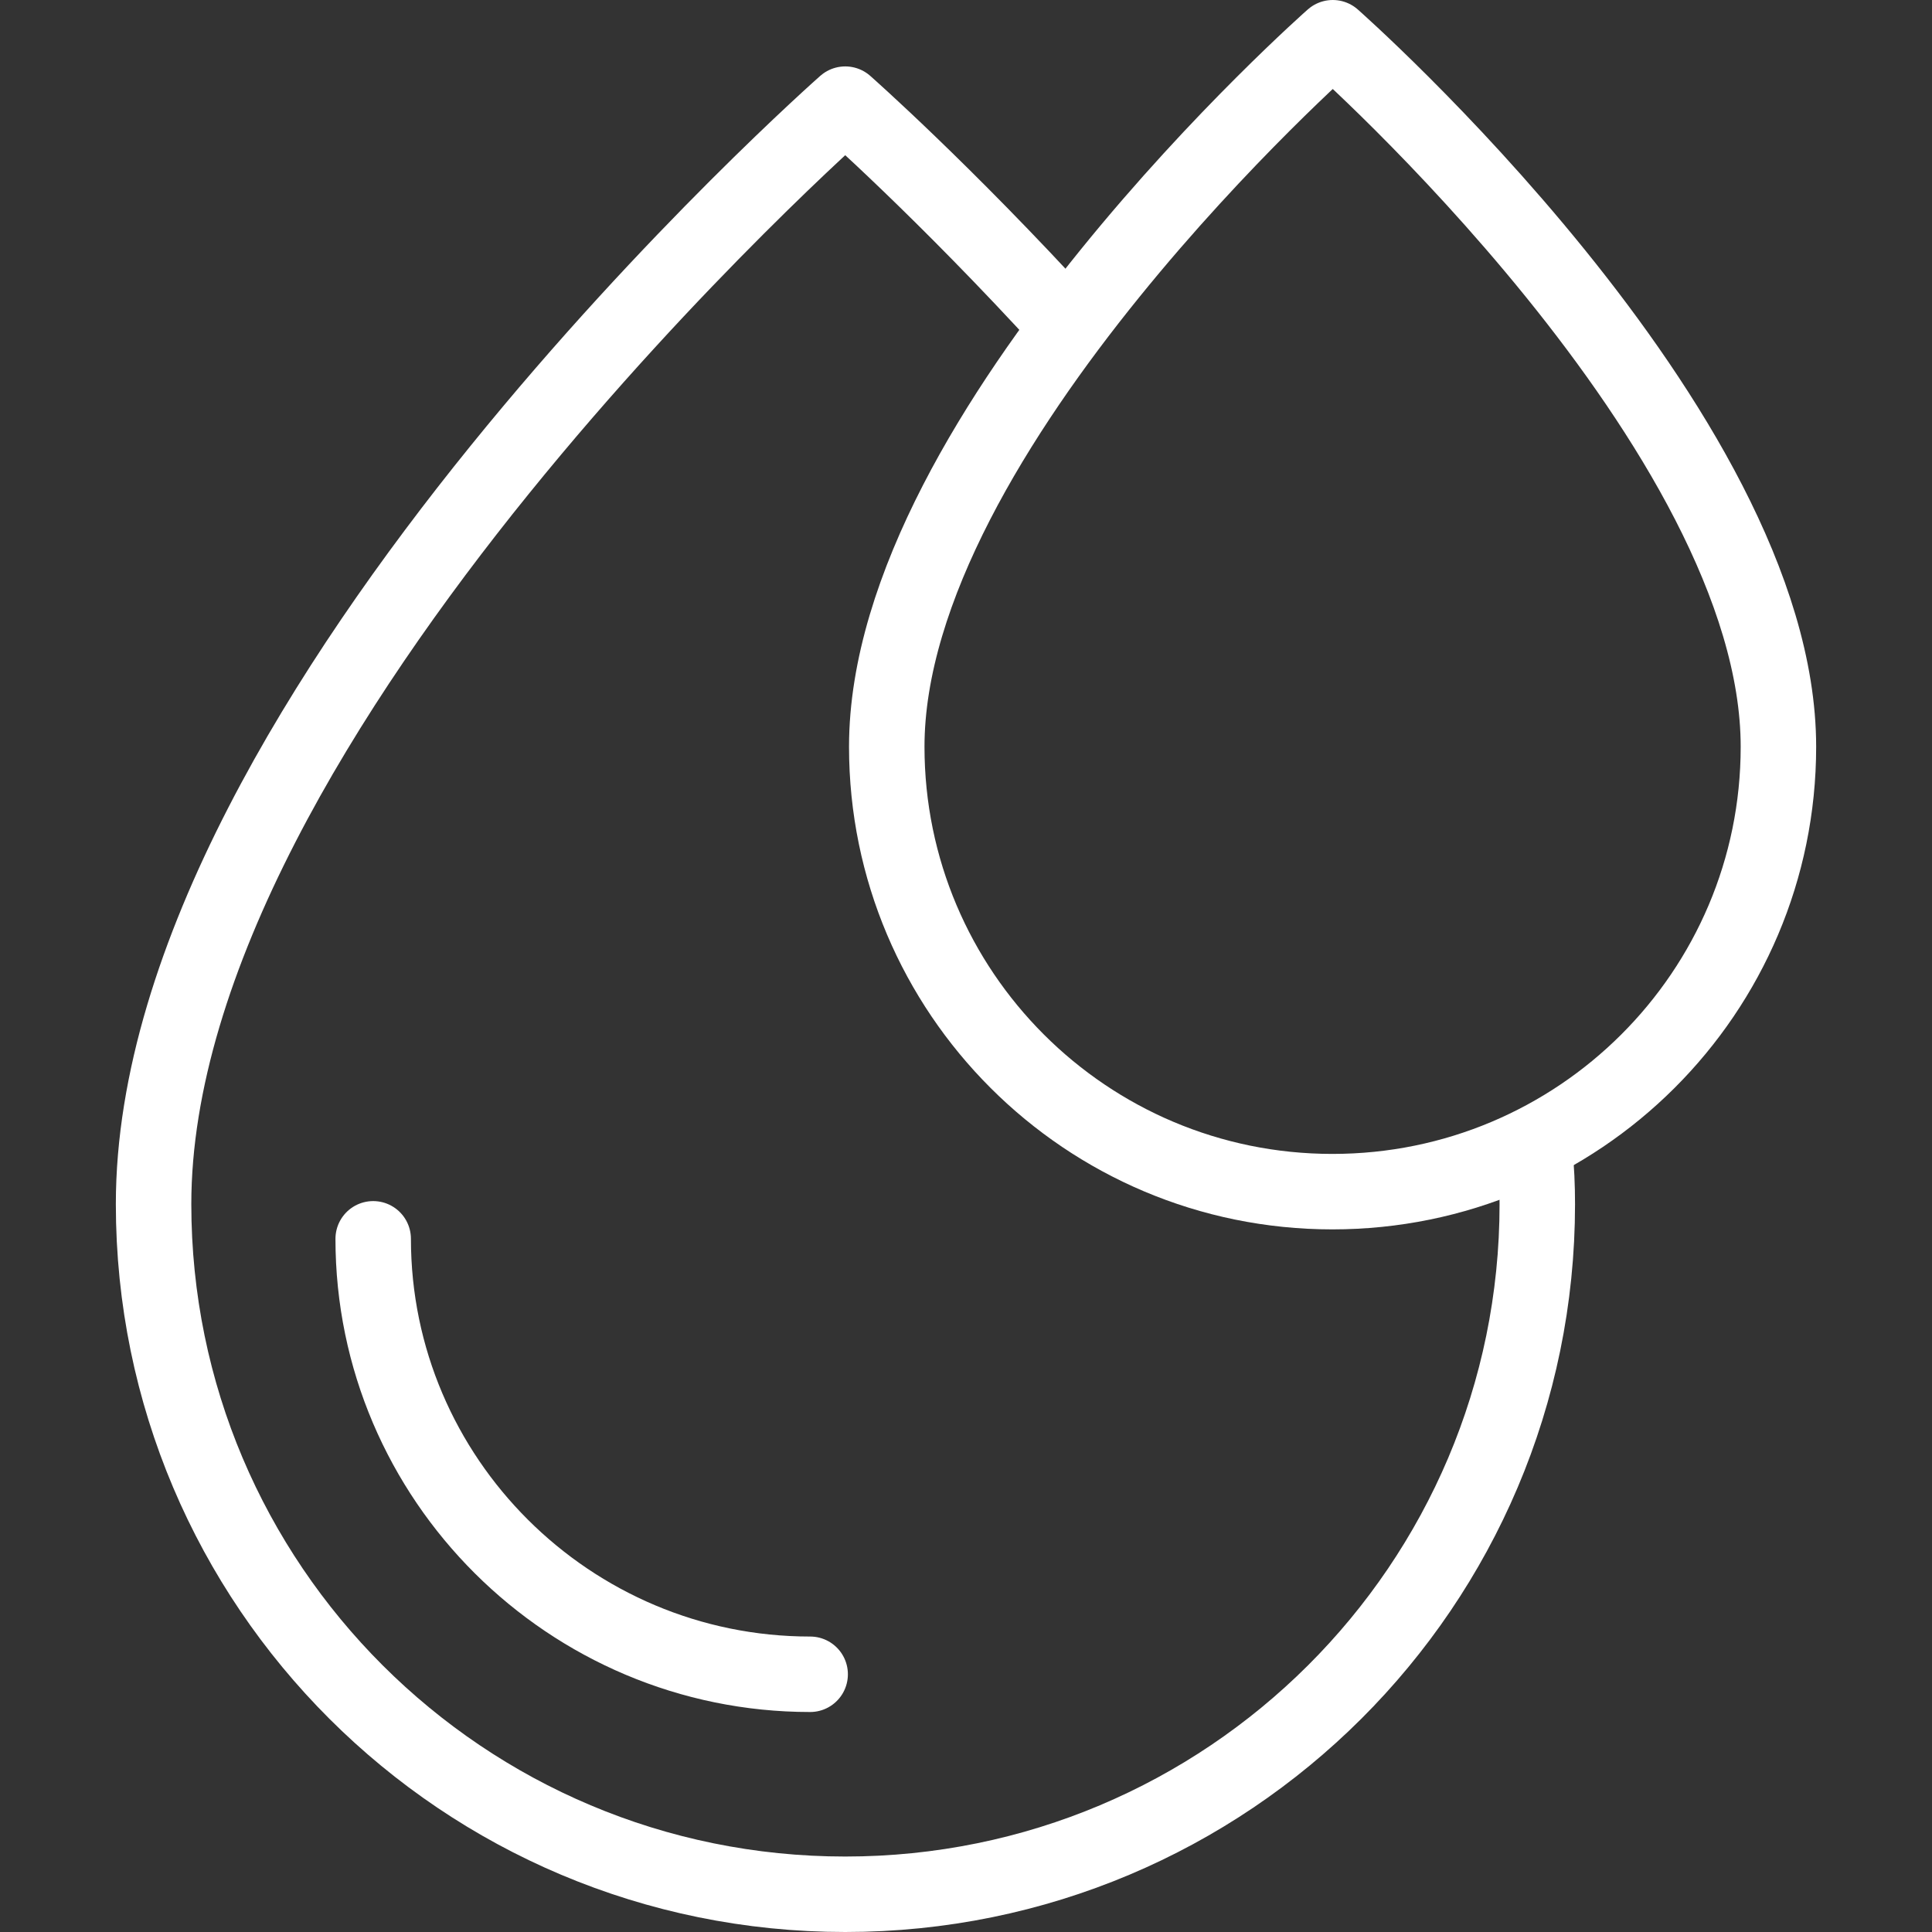
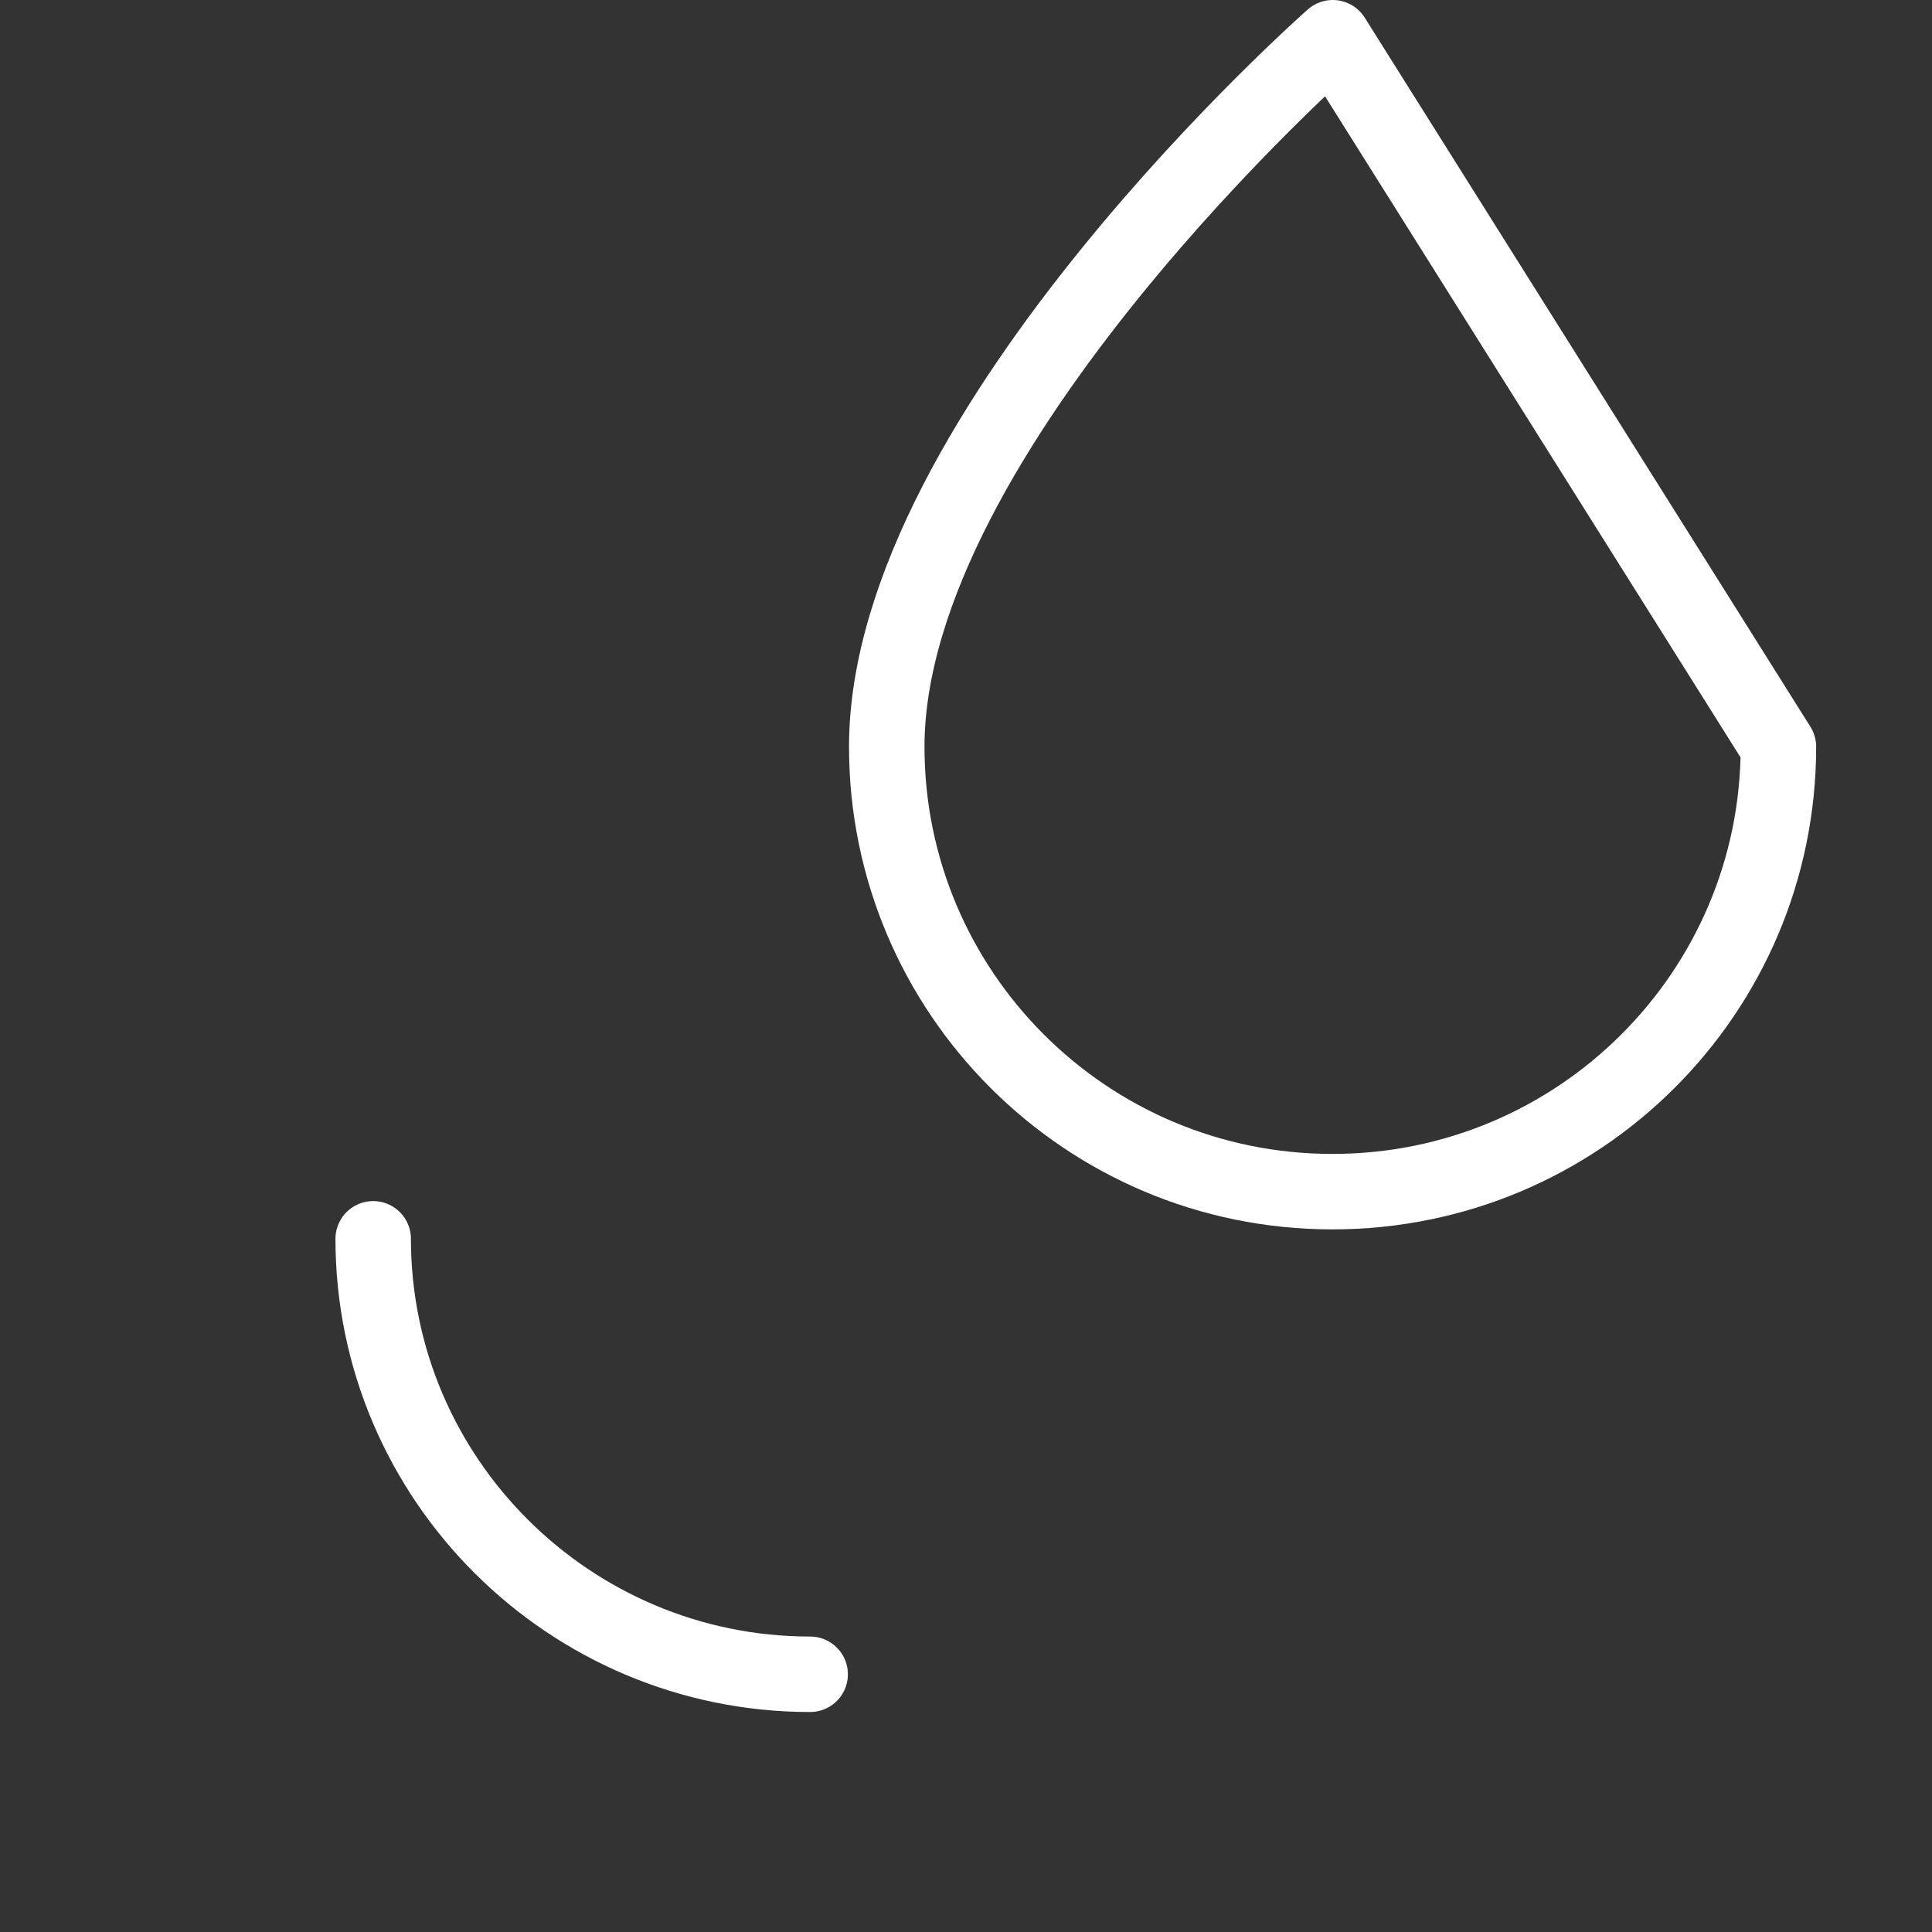
<svg xmlns="http://www.w3.org/2000/svg" version="1.1" id="Capa_1" x="0px" y="0px" viewBox="0 0 512 512" style="enable-background:new 0 0 512 512;" xml:space="preserve">
  <rect x="0" y="0" width="512" height="512" fill="#333333" stroke="none" />
  <style type="text/css">
	.st0{fill:none;stroke:#FFFFFF;stroke-width:20;stroke-linecap:round;stroke-linejoin:round;stroke-miterlimit:10;}
</style>
  <g>
-     <path class="st0" d="M406.7,304.8c0.5,4.8,0.7,9.6,0.7,14.3c0,101-82.1,182.9-183.4,182.9S40.7,420.1,40.7,319.1   C40.7,189.1,224,27.6,224,27.6s26.1,23,58.7,58.7" />
    <path class="st0" d="M214.7,443.7c-63.8,0-115.8-51.8-115.8-115.4" />
-     <path class="st0" d="M471.3,197.9c0,65.1-52.9,117.9-118.2,117.9S235,262.9,235,197.9C235,114.1,353.2,10,353.2,10   S471.3,114.1,471.3,197.9z" />
+     <path class="st0" d="M471.3,197.9c0,65.1-52.9,117.9-118.2,117.9S235,262.9,235,197.9C235,114.1,353.2,10,353.2,10   z" />
  </g>
</svg>